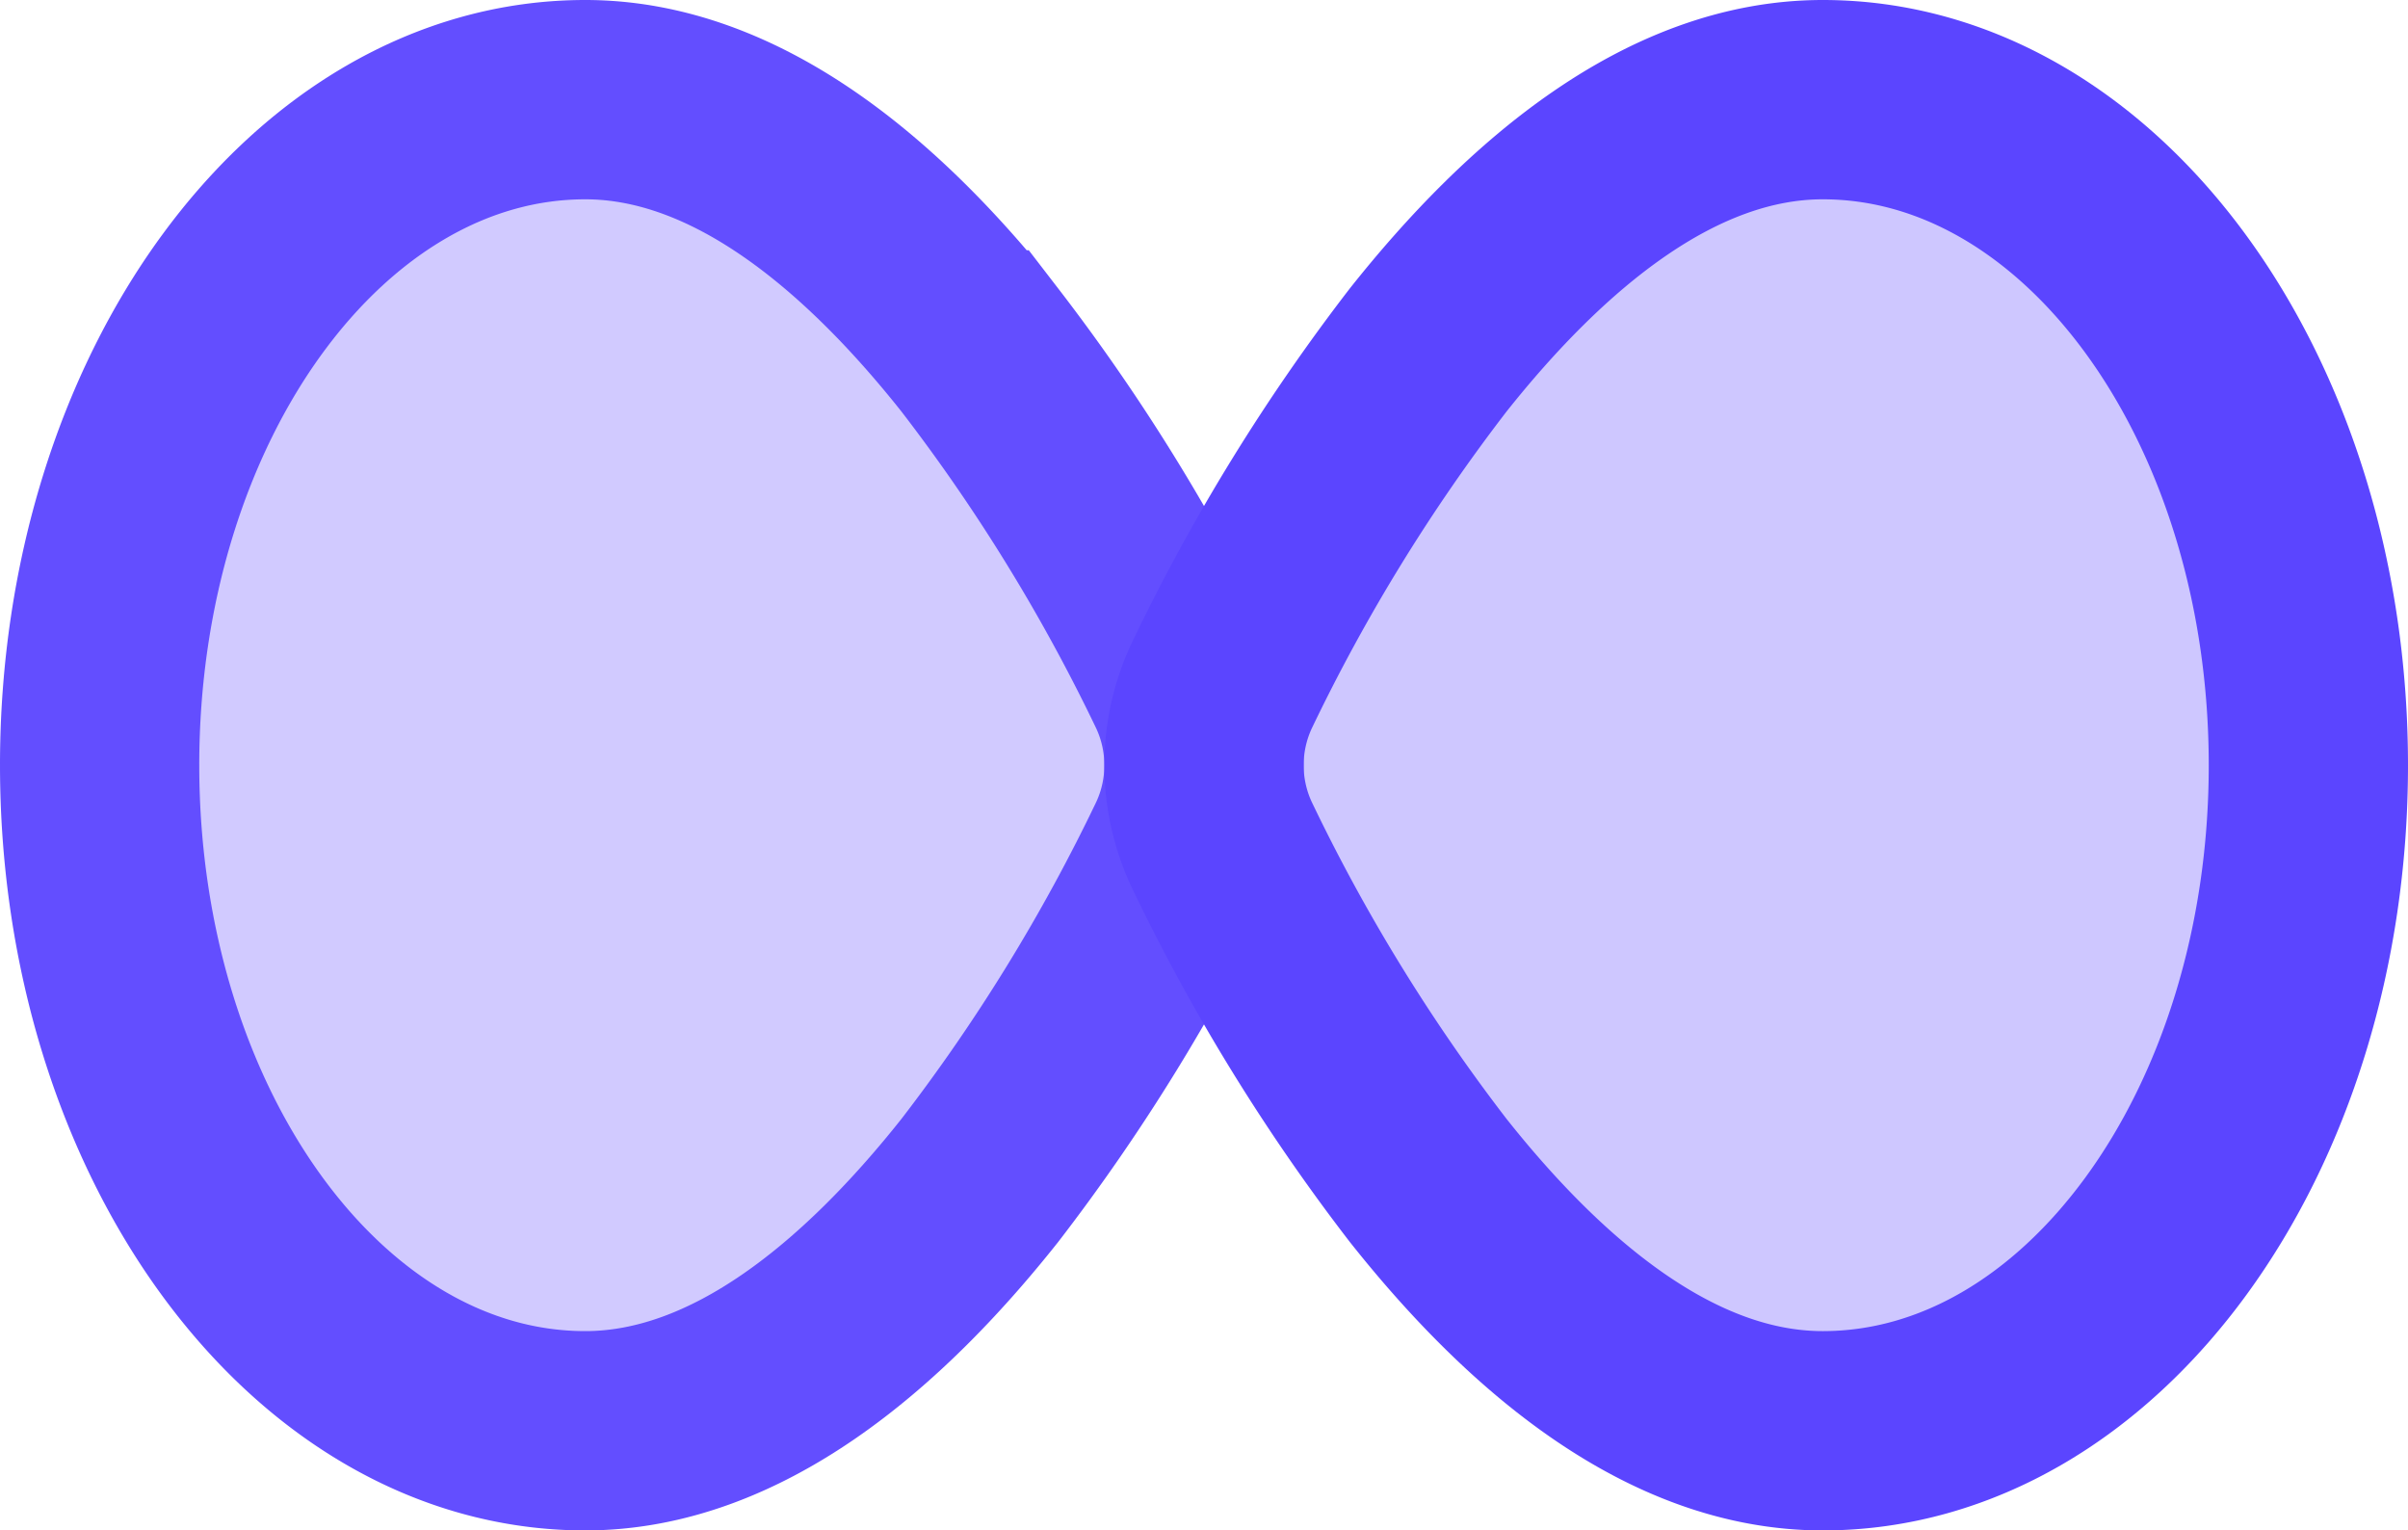
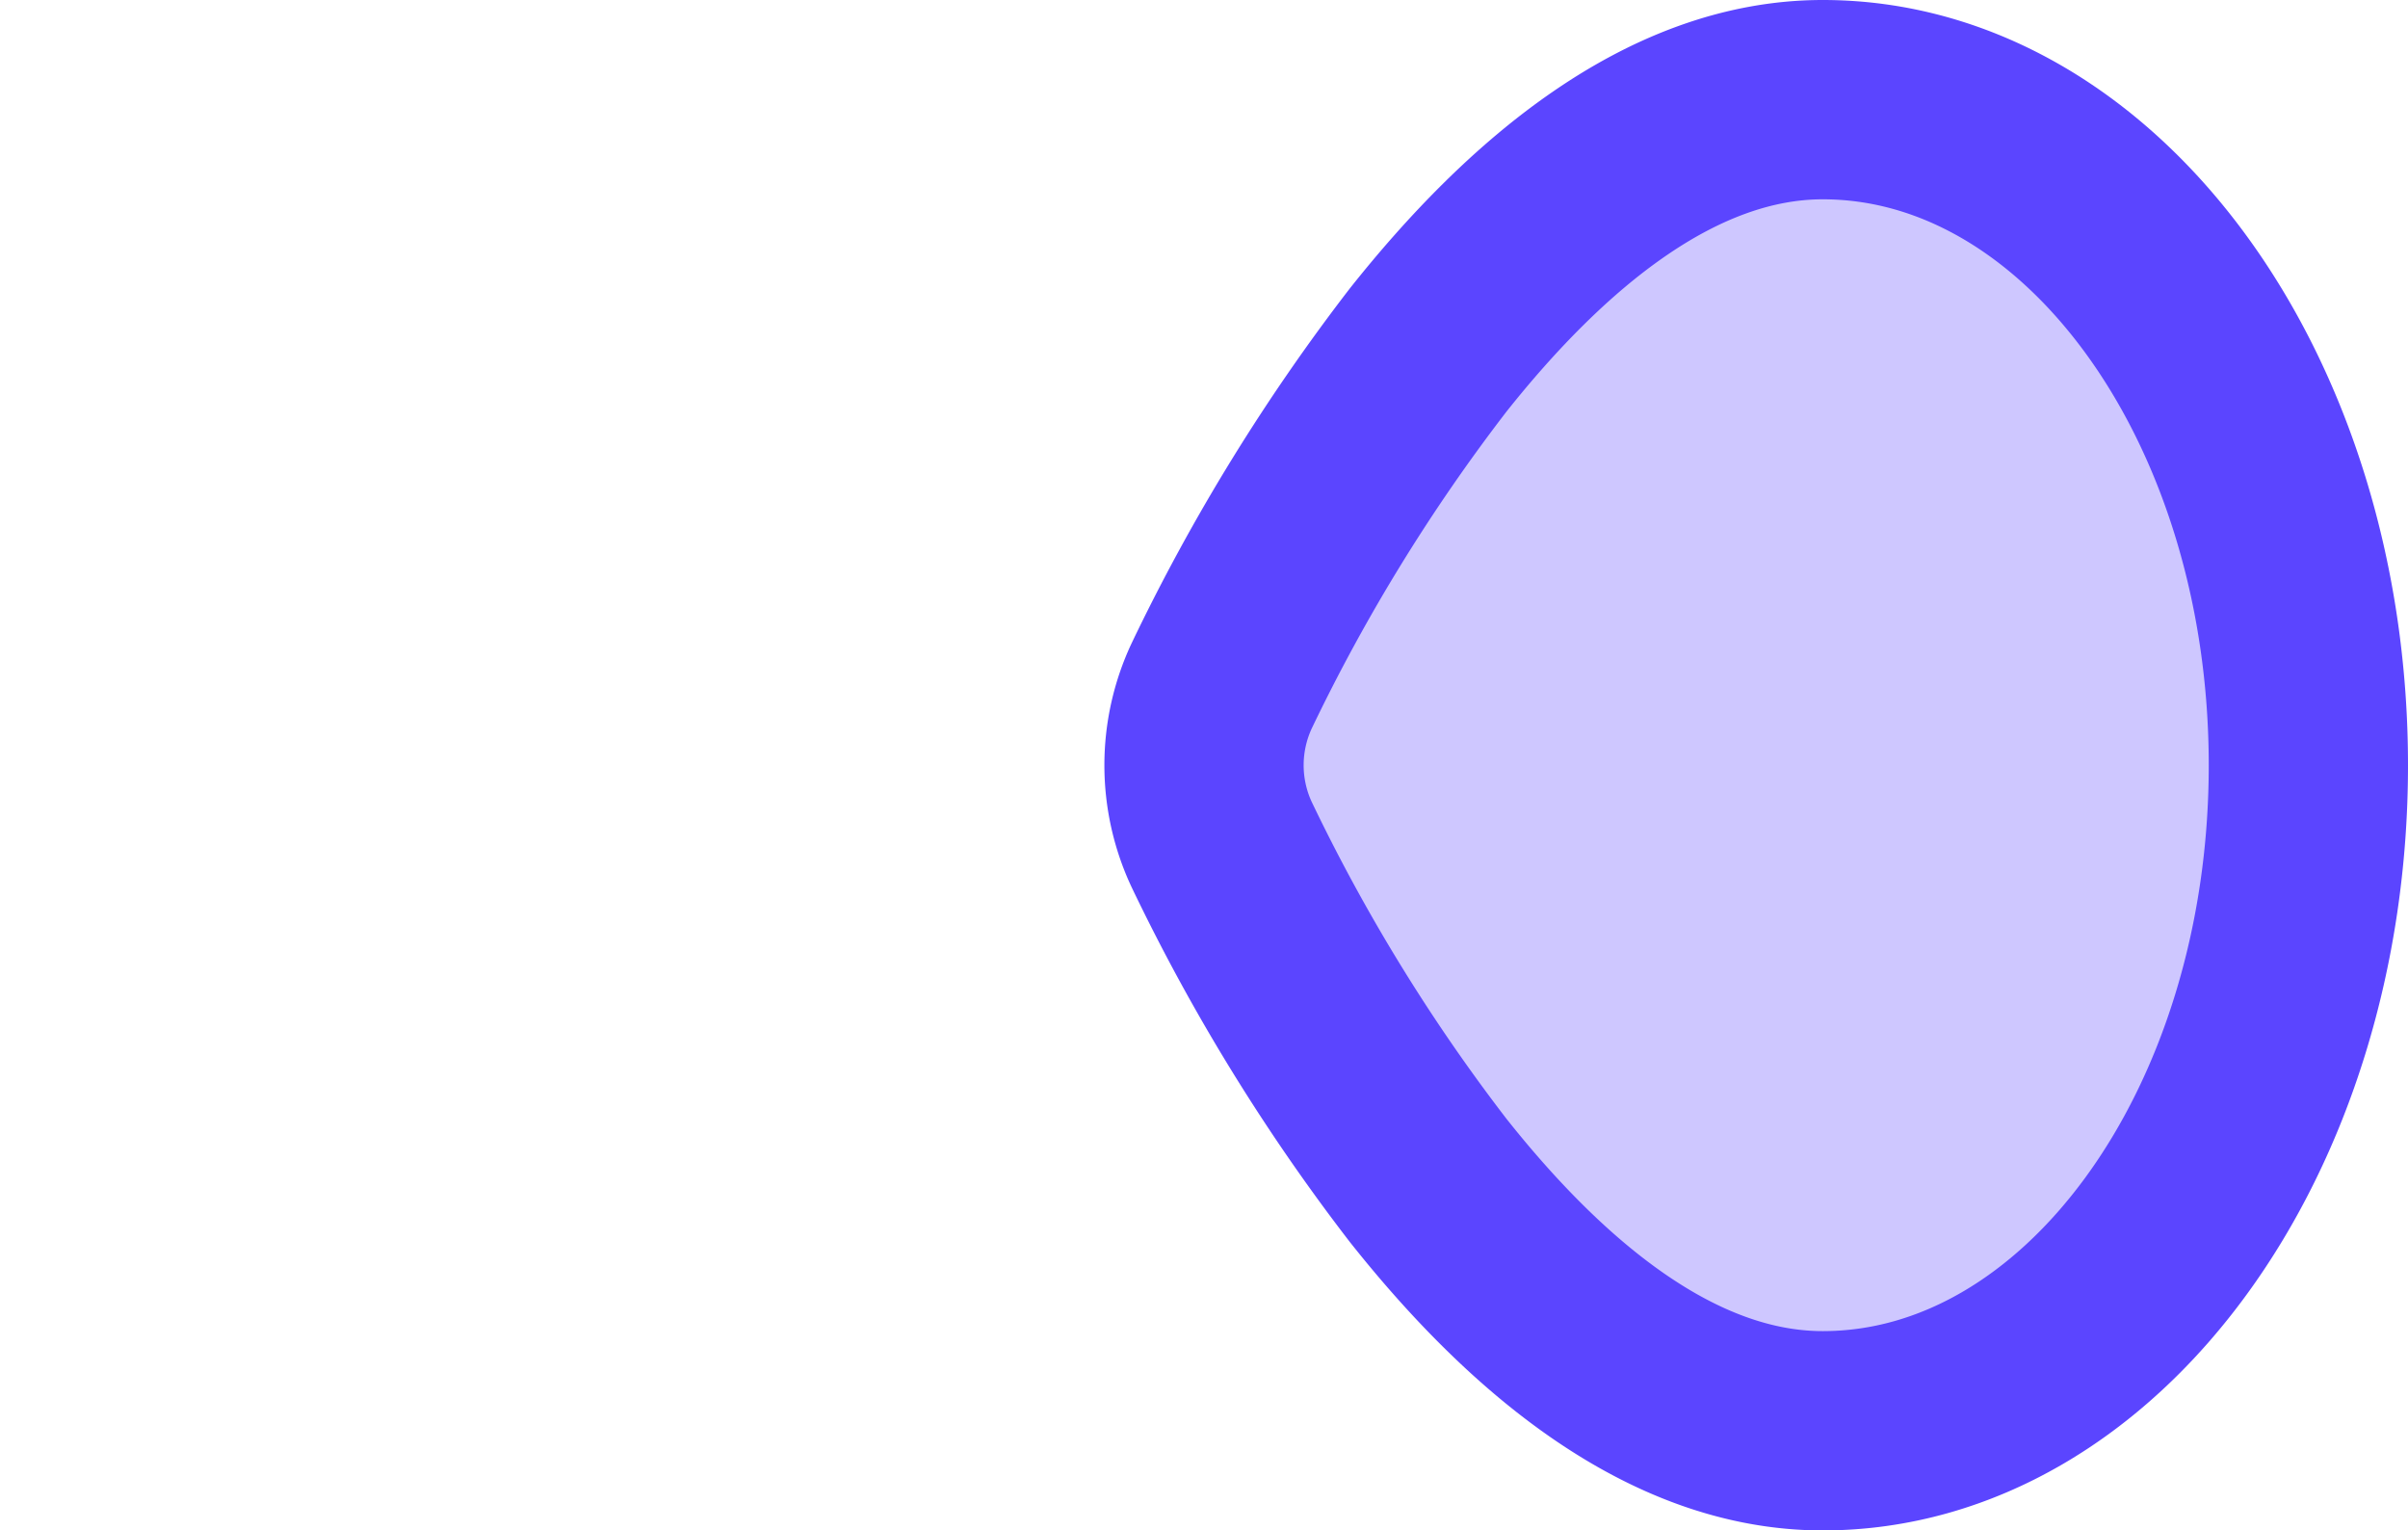
<svg xmlns="http://www.w3.org/2000/svg" width="24.17" height="15.357" viewBox="0 0 24.17 15.357">
  <g id="Devops" transform="translate(864.409 10039.285)">
    <g id="droplet-svgrepo-com" transform="translate(-852.324 -10038.285) rotate(90)" opacity="0.95">
-       <path id="Trac\xE9_85553" data-name="Trac\xE9 85553" d="M0,6.211C0,3.342,4.113,1.036,5.884.177a1.875,1.875,0,0,1,1.59,0c1.771.86,5.884,3.166,5.884,6.034,0,2.692-2.99,4.874-6.679,4.874S0,8.9,0,6.211Z" fill="#5b45ff" opacity="0.3" />
-       <path id="Trac\xE9_85554" data-name="Trac\xE9 85554" d="M0,6.211c0-1.523,1.159-2.887,2.511-3.96A18.9,18.9,0,0,1,5.883.177a1.878,1.878,0,0,1,1.591,0,18.9,18.9,0,0,1,3.372,2.074c1.352,1.073,2.511,2.437,2.511,3.96,0,2.692-2.99,4.874-6.679,4.874S0,8.9,0,6.211Z" transform="translate(0 0)" fill="none" stroke="#5b45ff" stroke-width="2" />
-     </g>
+       </g>
    <g id="droplet-svgrepo-com-2" data-name="droplet-svgrepo-com" transform="translate(-841.239 -10038.285) rotate(90)">
      <path id="Trac\xE9_85553-2" data-name="Trac\xE9 85553" d="M0,4.874c0,2.869,4.113,5.175,5.884,6.034a1.875,1.875,0,0,0,1.59,0c1.771-.86,5.884-3.166,5.884-6.034C13.357,2.182,10.367,0,6.679,0S0,2.182,0,4.874Z" transform="translate(0 0)" fill="#5b45ff" opacity="0.3" />
      <path id="Trac\xE9_85554-2" data-name="Trac\xE9 85554" d="M0,4.874C0,6.4,1.159,7.76,2.511,8.834a18.9,18.9,0,0,0,3.372,2.074,1.878,1.878,0,0,0,1.591,0,18.9,18.9,0,0,0,3.372-2.074C12.2,7.76,13.357,6.4,13.357,4.874,13.357,2.182,10.367,0,6.679,0S0,2.182,0,4.874Z" transform="translate(0 0)" fill="none" stroke="#5b45ff" stroke-width="2" />
    </g>
  </g>
</svg>